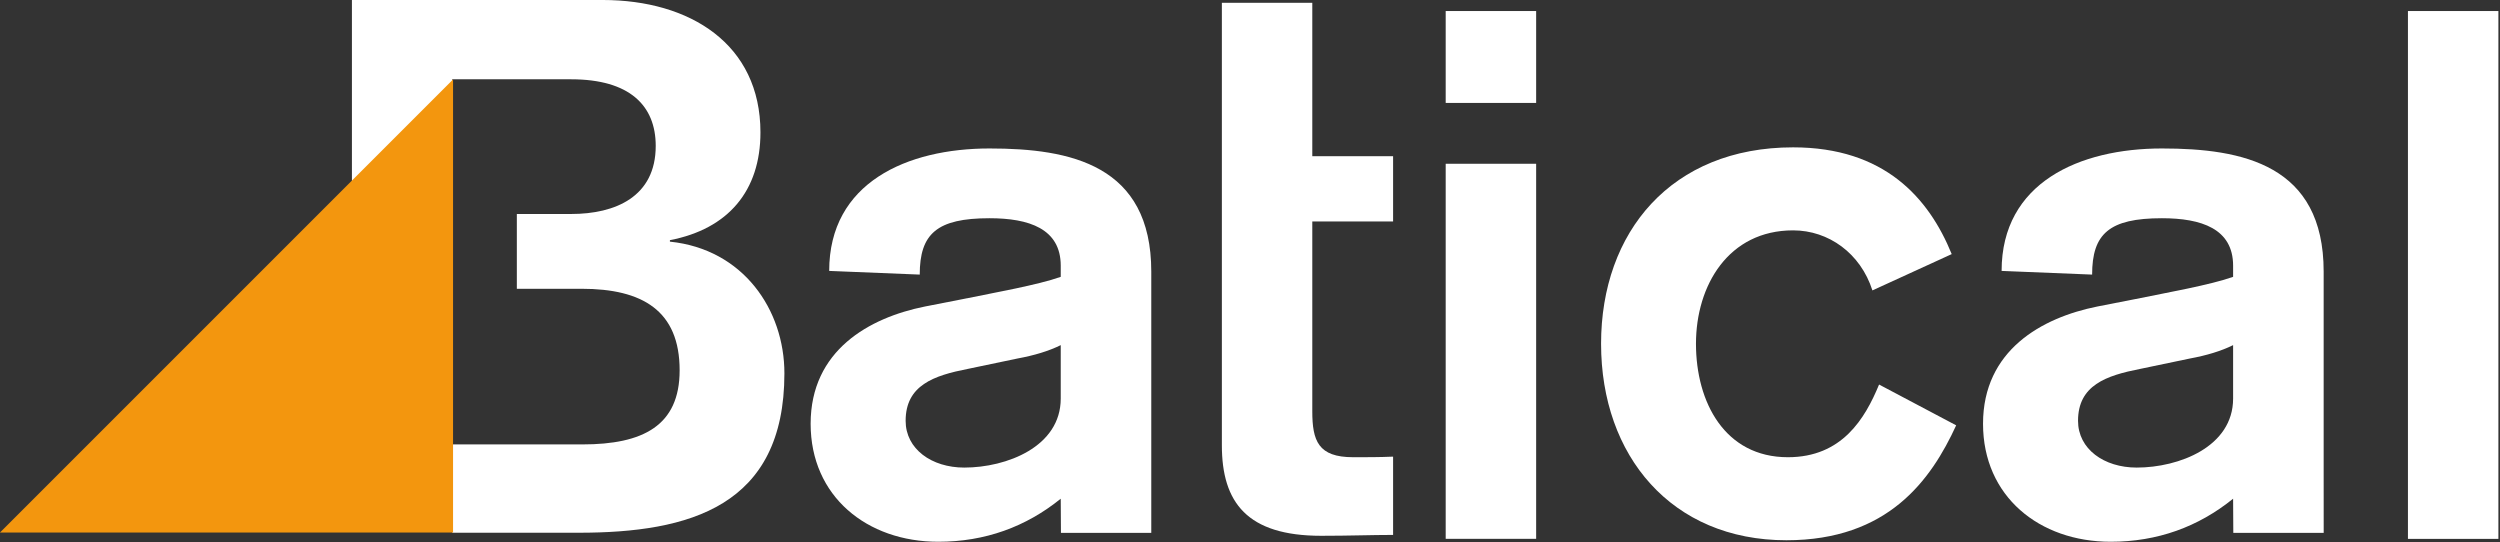
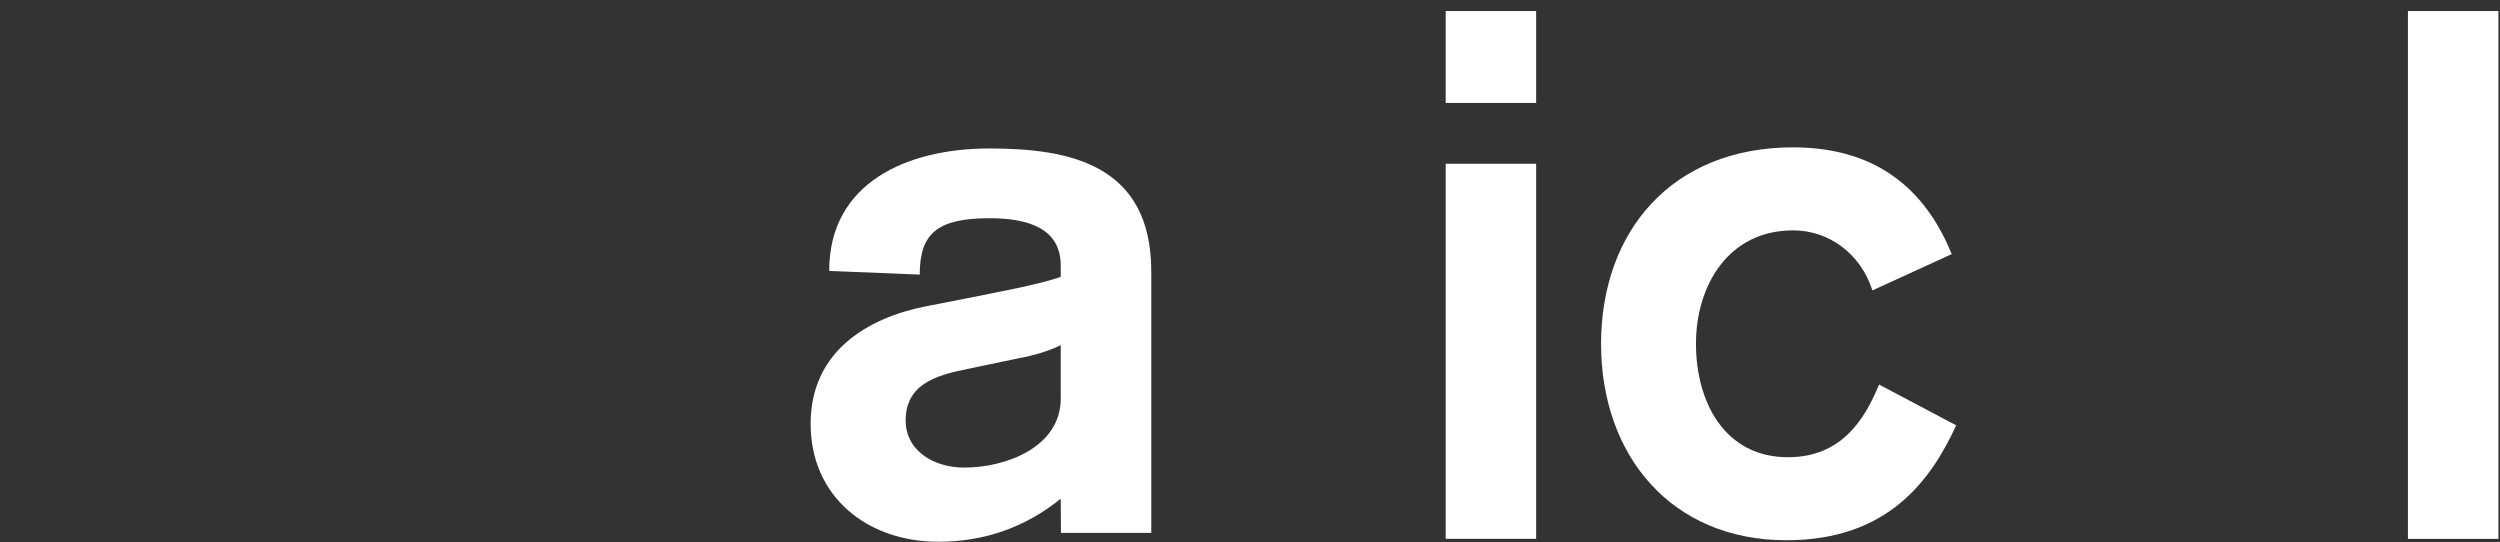
<svg xmlns="http://www.w3.org/2000/svg" width="100%" height="100%" viewBox="0 0 738 160" version="1.1" xml:space="preserve" style="fill-rule:evenodd;clip-rule:evenodd;stroke-linejoin:round;stroke-miterlimit:2;">
  <rect x="0" y="0" width="738" height="160" fill="#333333" stroke="none" />
  <g transform="matrix(1,0,0,1,-541.985,341.936)">
    <g transform="matrix(4.167,0,0,4.167,902.68,-183.77)">
-       <path d="M0,-37.758L6.406,-37.758L6.406,-26.89L12.13,-26.89L12.13,-22.269L6.406,-22.269L6.406,-8.825C6.406,-6.723 6.827,-5.567 9.296,-5.567C10.186,-5.567 11.132,-5.564 12.13,-5.608L12.13,-0.062C10.592,-0.062 9.031,0 7.037,0C1.786,0 0,-2.363 0,-6.408L0,-37.758Z" style="fill:white;fill-rule:nonzero;" />
-     </g>
+       </g>
    <g transform="matrix(4.167,0,0,4.167,45,-27472.1)">
      <path d="M221.683,6518.01L228.091,6518.01L228.091,6511.5L221.683,6511.5L221.683,6518.01ZM221.683,6548.89L228.091,6548.89L228.091,6522.32L221.683,6522.32L221.683,6548.89Z" style="fill:white;fill-rule:nonzero;" />
    </g>
    <g transform="matrix(4.167,0,0,4.167,1094.72,-224.687)">
      <path d="M0,-7.564C-0.84,-10.191 -3.1,-11.818 -5.619,-11.818C-10.188,-11.818 -12.499,-7.932 -12.499,-3.784C-12.499,0.365 -10.451,4.253 -5.987,4.253C-2.152,4.253 -0.525,1.522 0.472,-0.896L5.934,1.994C4.148,5.881 1.102,10.135 -6.093,10.135C-14.234,10.135 -19.222,4.148 -19.222,-3.784C-19.222,-11.713 -14.234,-17.699 -5.619,-17.699C0.84,-17.699 3.992,-14.129 5.618,-10.136L0,-7.564Z" style="fill:white;fill-rule:nonzero;" />
    </g>
    <g transform="matrix(4.167,0,0,4.167,45,-27472.1)">
      <rect x="289.851" y="6511.5" width="6.408" height="37.394" style="fill:white;" />
    </g>
    <g transform="matrix(4.167,0,0,4.167,881.842,-276.87)">
      <path d="M0,3.627L0,22.134L-6.4,22.134C-6.4,22.134 -6.414,20.401 -6.414,19.715C-8.886,21.713 -11.777,22.765 -15.09,22.765C-20.136,22.765 -24.132,19.557 -24.132,14.407C-24.132,9.202 -19.978,6.891 -16.036,6.1L-13.354,5.575C-11.04,5.102 -8.045,4.576 -6.414,3.998L-6.414,3.208C-6.414,0.581 -8.675,-0.155 -11.461,-0.155C-15.194,-0.155 -16.403,0.949 -16.403,3.838L-22.817,3.578C-22.817,-2.679 -17.297,-5.097 -11.461,-5.097C-5.73,-5.097 0,-3.941 0,3.627ZM-6.414,8.835C-7.256,9.254 -8.307,9.568 -9.463,9.78L-12.986,10.517C-15.403,10.989 -17.402,11.674 -17.402,14.198C-17.402,16.194 -15.562,17.51 -13.249,17.51C-10.253,17.51 -6.414,16.037 -6.414,12.62L-6.414,8.835Z" style="fill:white;fill-rule:nonzero;" />
    </g>
    <g transform="matrix(4.167,0,0,4.167,1227.93,-276.87)">
-       <path d="M0,17.668L0.002,22.134L-6.401,22.134C-6.401,22.134 -6.415,20.401 -6.415,19.715C-8.884,21.713 -11.776,22.765 -15.089,22.765C-20.135,22.765 -24.131,19.557 -24.131,14.407C-24.131,9.202 -19.976,6.891 -16.035,6.1L-13.354,5.575C-11.04,5.102 -8.044,4.576 -6.415,3.998L-6.415,3.208C-6.415,0.581 -8.675,-0.155 -11.46,-0.155C-15.193,-0.155 -16.403,0.949 -16.403,3.838L-22.815,3.578C-22.815,-2.679 -17.295,-5.097 -11.46,-5.097C-5.732,-5.097 0,-3.941 0,3.627L0,17.668ZM-6.415,8.835C-7.257,9.254 -8.306,9.568 -9.461,9.78L-12.987,10.517C-15.402,10.989 -17.401,11.674 -17.401,14.198C-17.401,16.194 -15.563,17.51 -13.246,17.51C-10.25,17.51 -6.415,16.037 -6.415,12.62L-6.415,8.835Z" style="fill:white;fill-rule:nonzero;" />
-     </g>
+       </g>
    <g transform="matrix(4.167,0,0,4.167,675.475,-315.865)">
-       <path d="M0,25.227L0,31.484L8.957,31.484C16.803,31.484 23.534,29.629 23.534,20.192C23.534,15.688 20.619,11.394 15.423,10.862L15.423,10.757C19.557,9.962 21.837,7.26 21.837,3.124C21.837,-3.129 16.855,-6.257 10.654,-6.257L-7.104,-6.257L-7.104,6.533M9.223,25.227L0,25.227L0,-0.639L8.428,-0.639C12.561,-0.639 14.418,1.215 14.418,4.08C14.418,7.682 11.555,8.903 8.428,8.903L4.579,8.903L4.579,14.201L9.169,14.201C13.463,14.201 16.112,15.74 16.112,19.979C16.112,23.903 13.515,25.227 9.223,25.227" style="fill:white;fill-rule:nonzero;" />
-     </g>
+       </g>
    <g transform="matrix(4.167,0,0,4.167,675.727,-318.493)">
-       <path d="M0,32.098L-32.098,32.098L0,0L0,32.098Z" style="fill:rgb(243,150,14);fill-rule:nonzero;" />
-     </g>
+       </g>
  </g>
</svg>